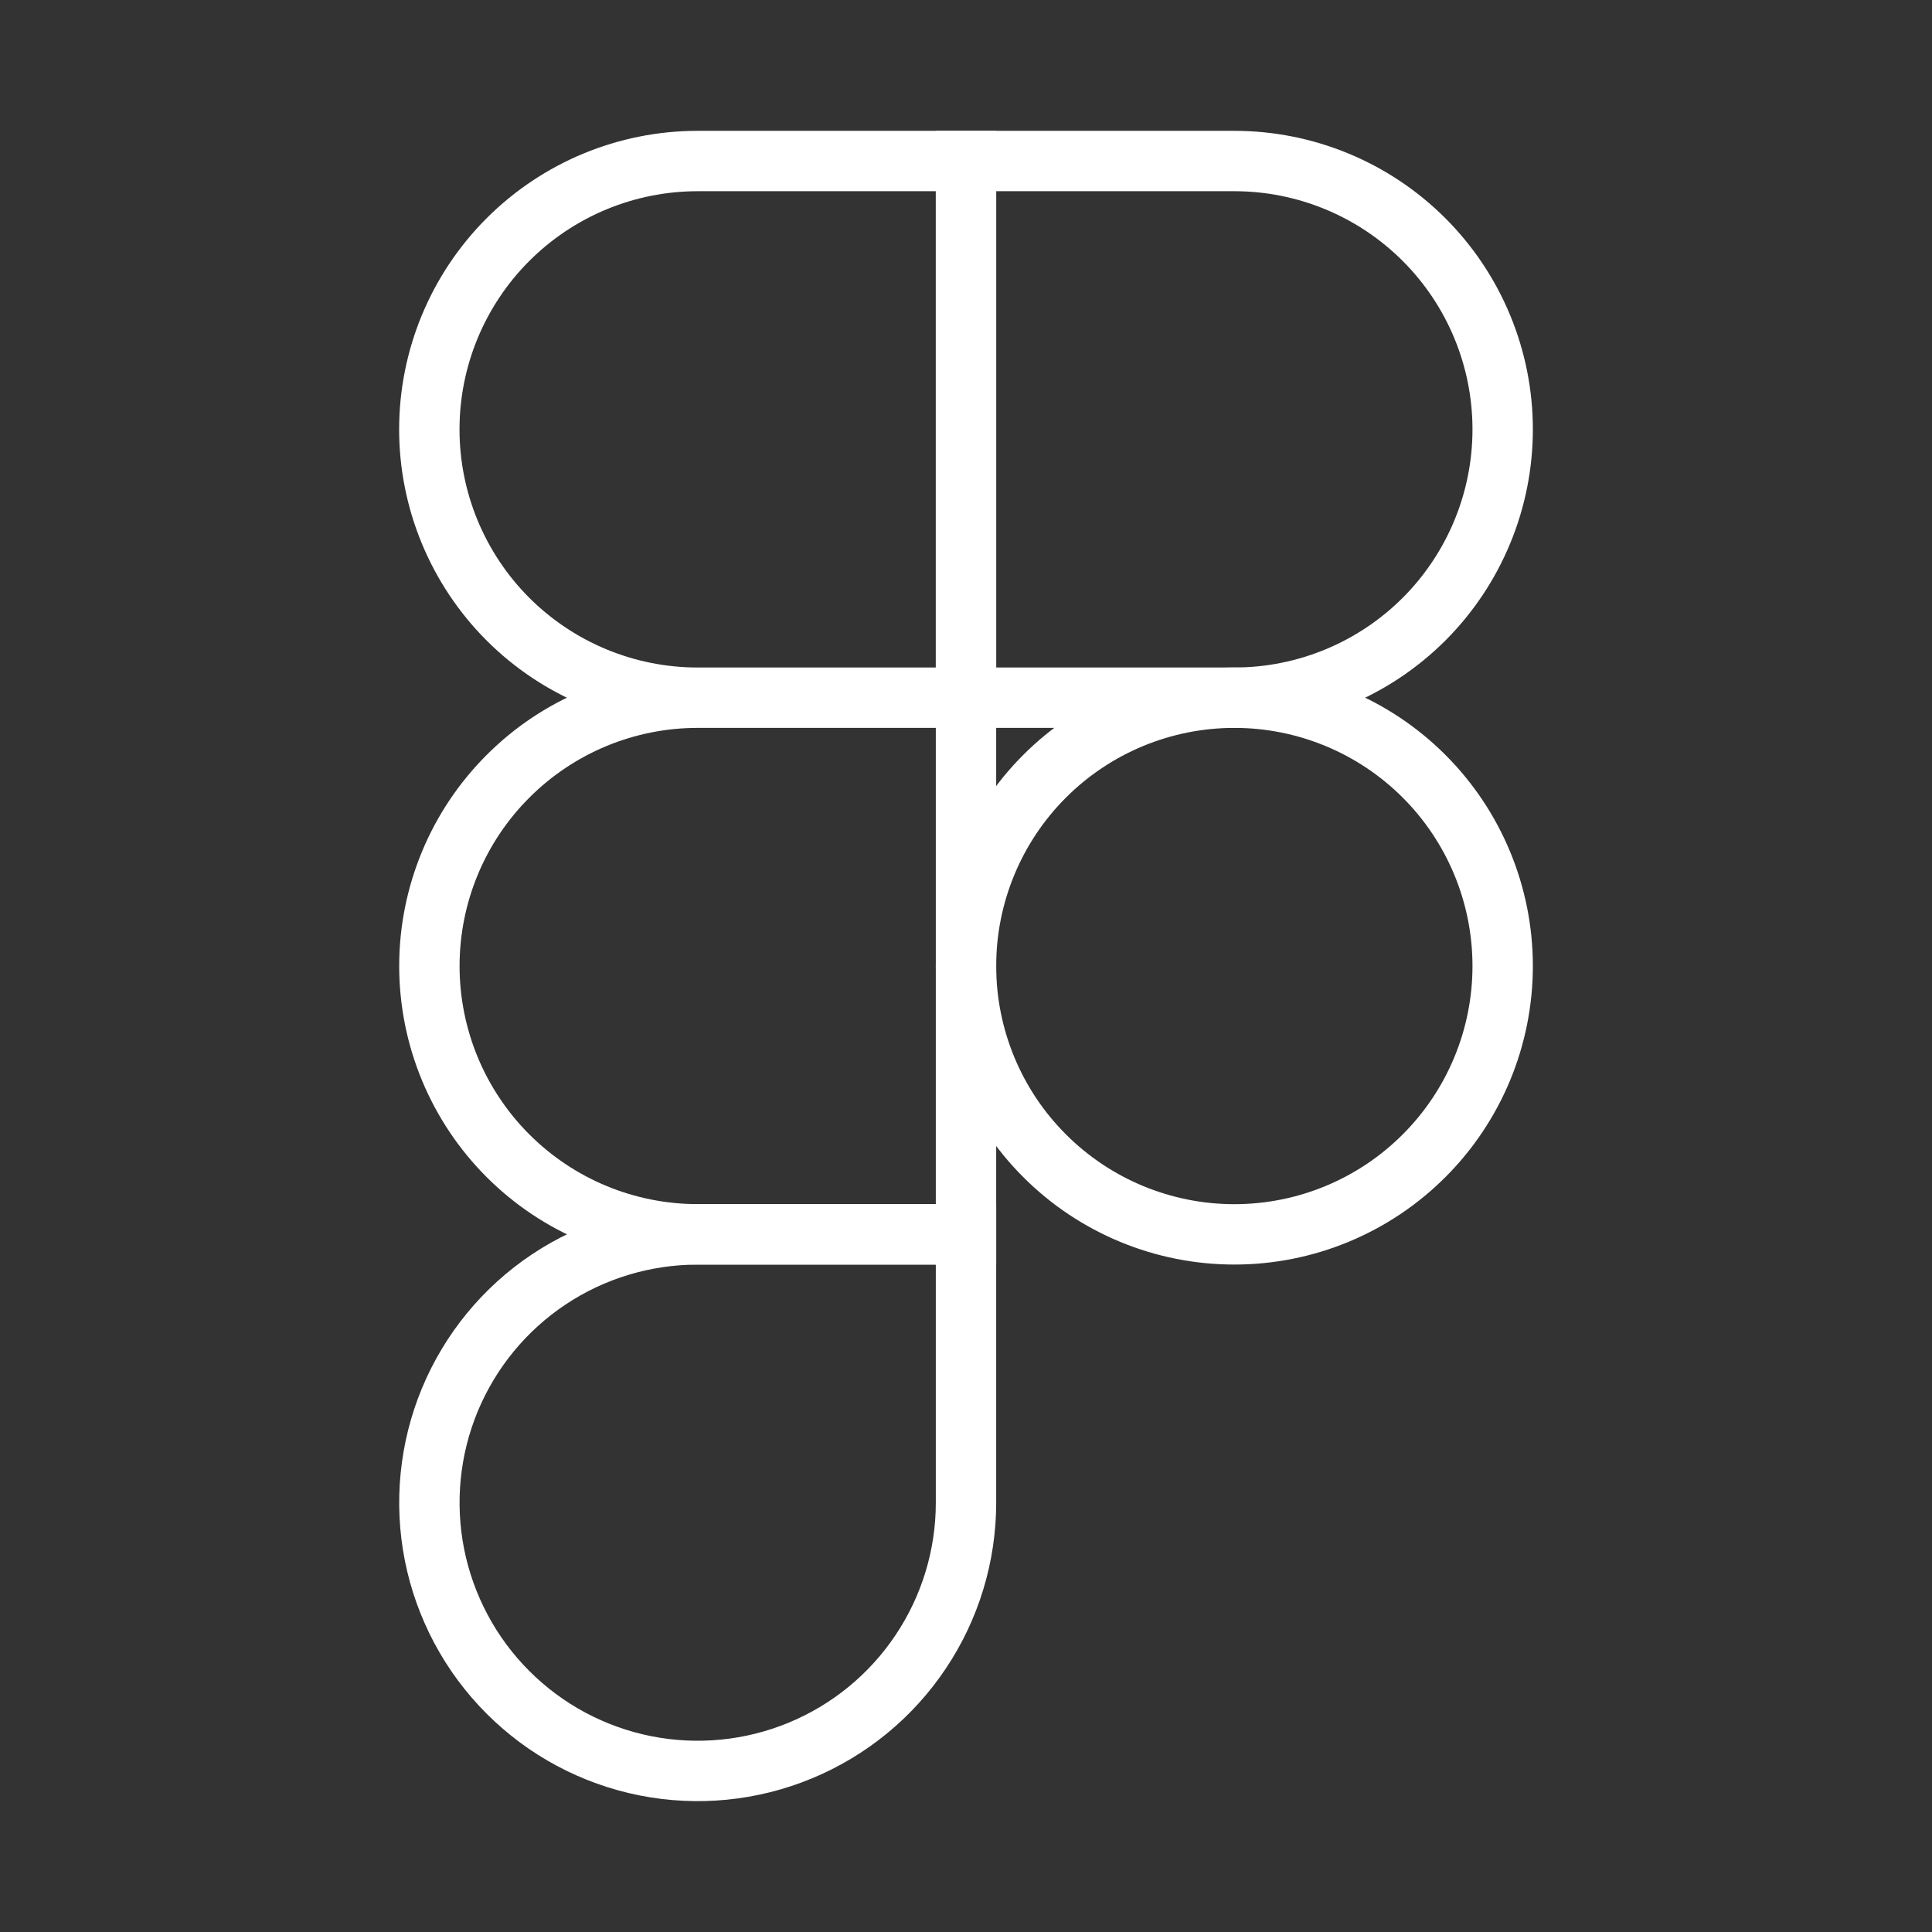
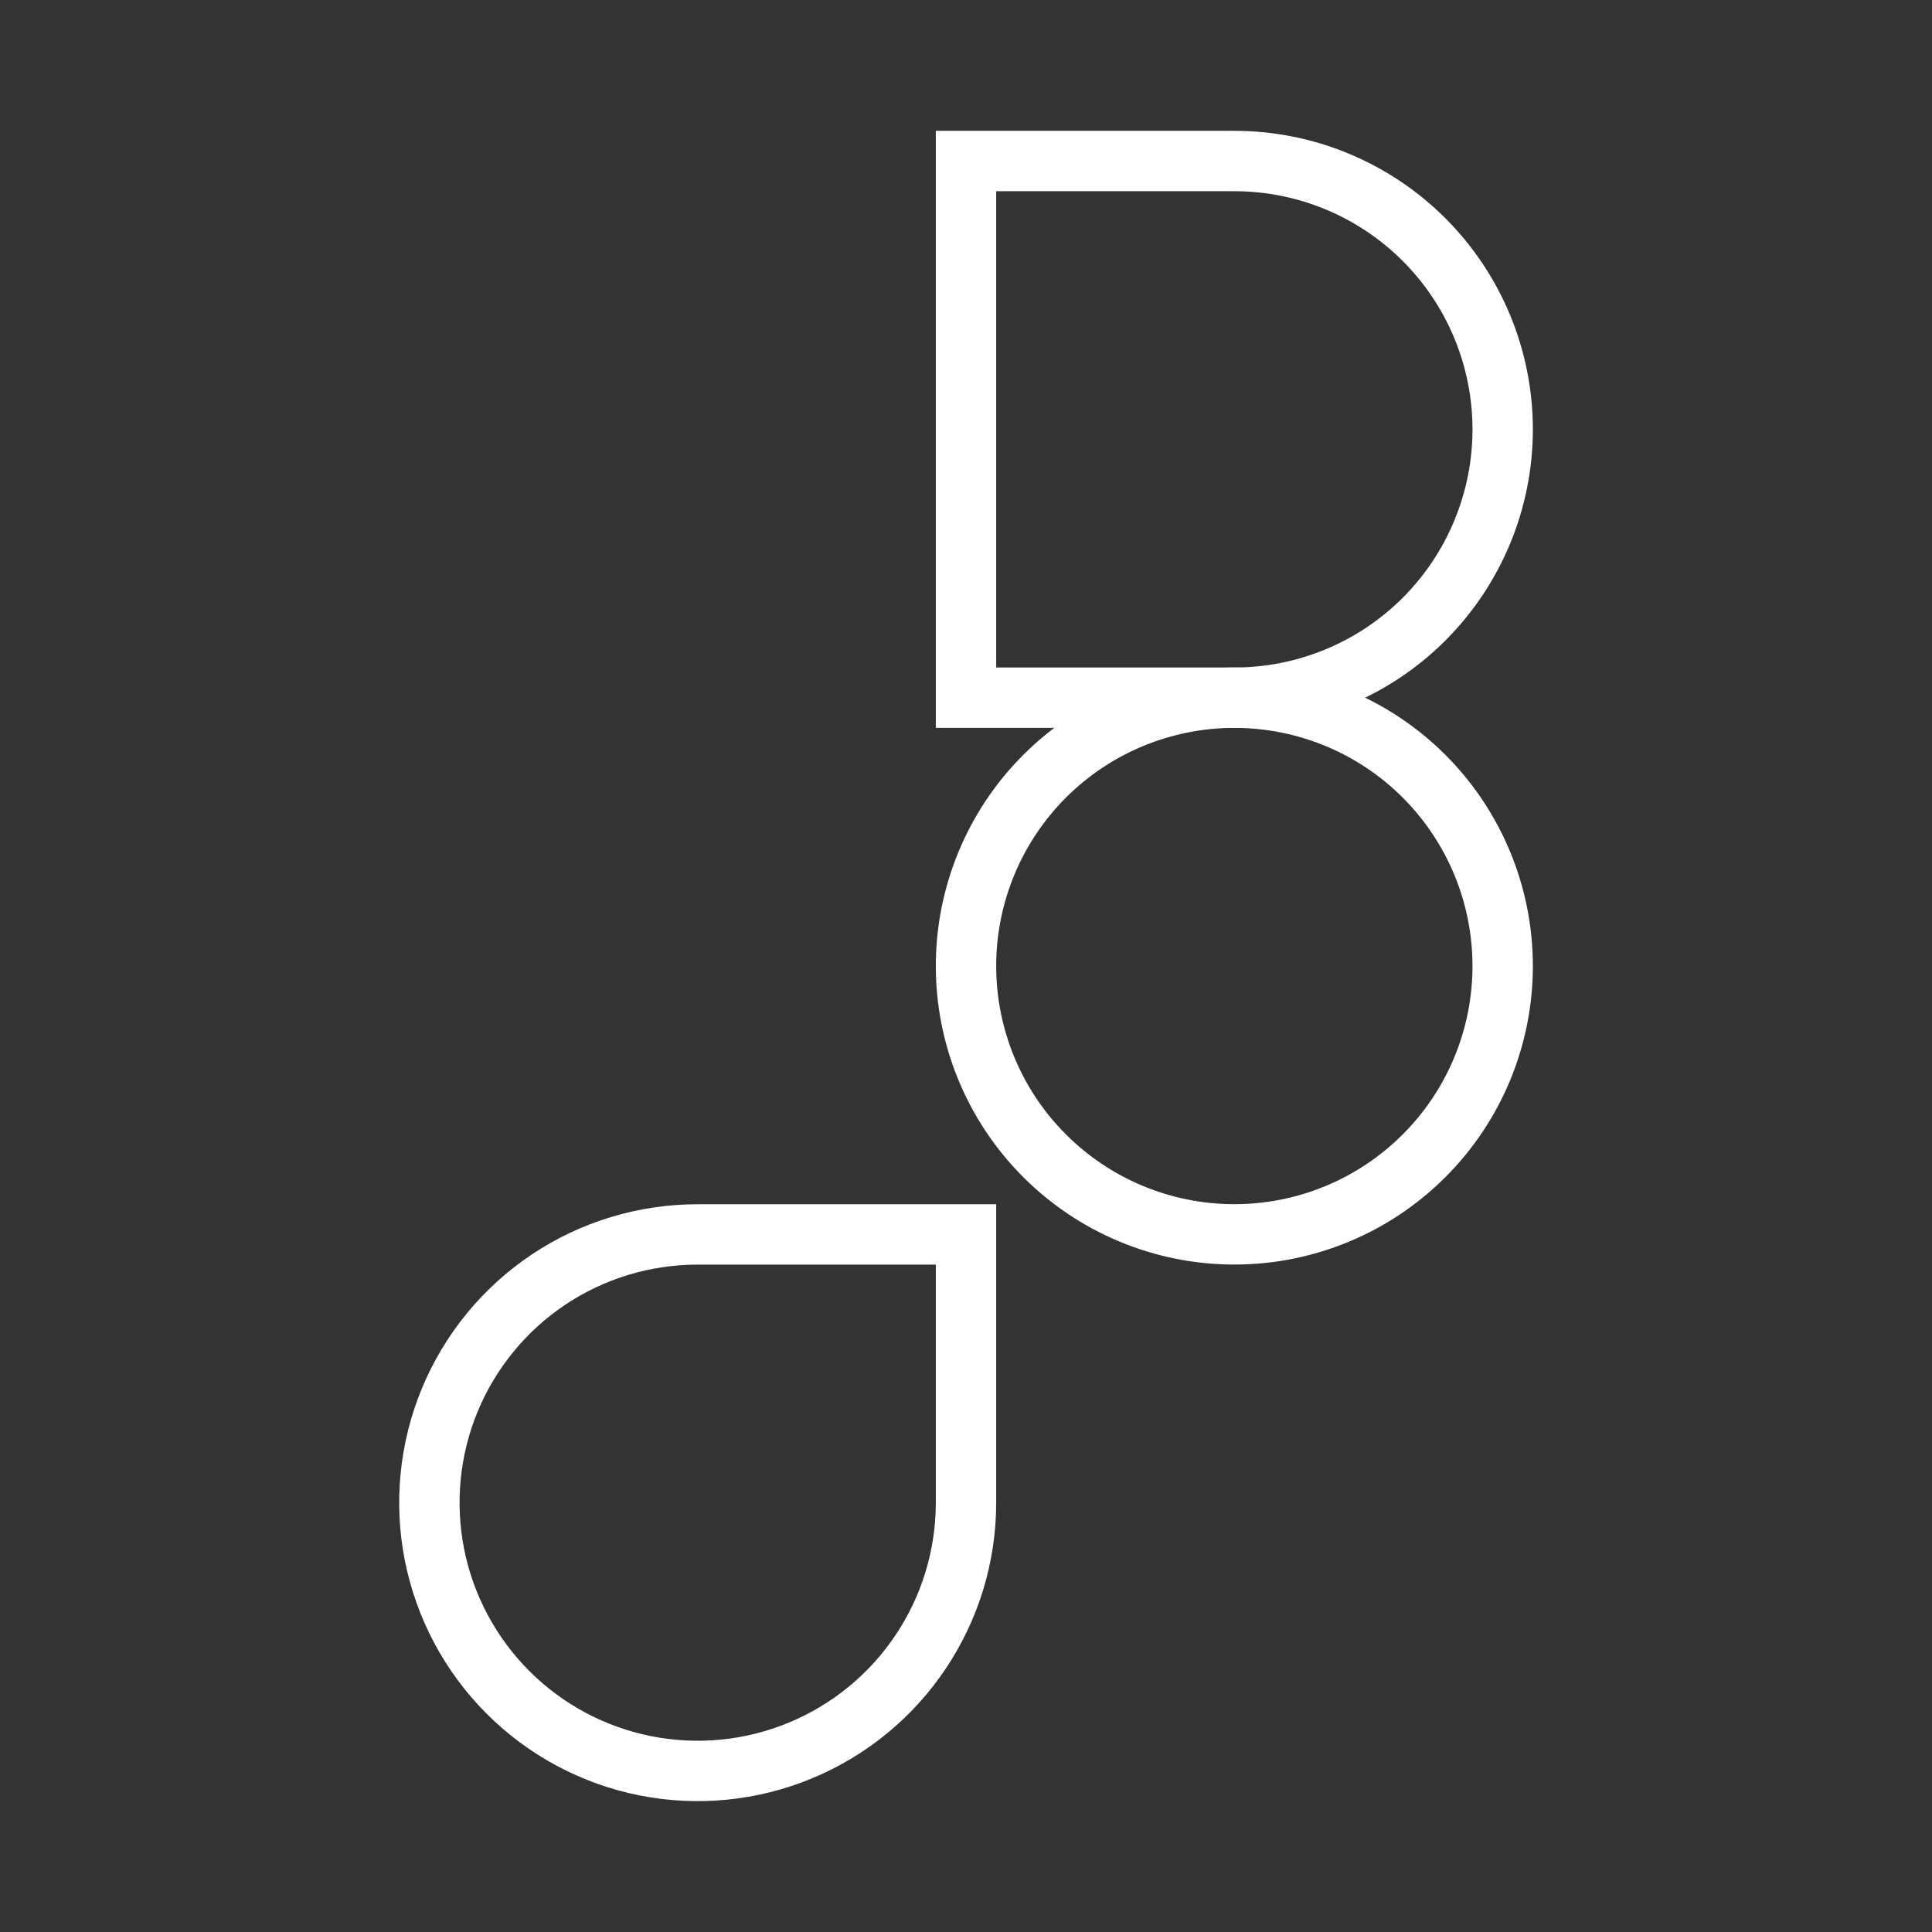
<svg xmlns="http://www.w3.org/2000/svg" width="32" height="32" viewBox="0 0 32 32" fill="none">
  <rect x="0" y="0" width="32" height="32" fill="#333333" stroke="none" />
-   <path d="M11.556 11.556C10.377 11.556 9.247 11.088 8.413 10.255C7.58 9.421 7.111 8.29 7.111 7.112C7.111 5.933 7.58 4.802 8.413 3.969C9.247 3.135 10.377 2.667 11.556 2.667H16V11.556M11.556 11.556H16M11.556 11.556C10.377 11.556 9.247 12.024 8.414 12.858C7.58 13.691 7.112 14.822 7.112 16C7.112 17.179 7.58 18.309 8.414 19.143C9.247 19.976 10.377 20.444 11.556 20.444H16V11.556" stroke="white" strokeWidth="1.5" />
  <path d="M24.889 16C24.889 17.179 24.421 18.31 23.587 19.143C22.754 19.977 21.623 20.445 20.445 20.445C19.266 20.445 18.135 19.977 17.302 19.143C16.468 18.31 16 17.179 16 16C16 14.822 16.468 13.691 17.302 12.857C18.135 12.024 19.266 11.556 20.445 11.556C21.623 11.556 22.754 12.024 23.587 12.857C24.421 13.691 24.889 14.822 24.889 16ZM11.556 20.446H16V24.89C16 25.768 15.739 26.628 15.25 27.358C14.762 28.089 14.068 28.658 13.256 28.994C12.444 29.331 11.55 29.418 10.688 29.247C9.826 29.075 9.034 28.652 8.413 28.03C7.792 27.409 7.369 26.617 7.197 25.755C7.026 24.893 7.114 23.999 7.45 23.187C7.787 22.375 8.356 21.681 9.087 21.193C9.818 20.705 10.677 20.446 11.556 20.446Z" stroke="white" strokeWidth="1.5" />
  <path d="M16 2.667H20.444C21.623 2.667 22.753 3.135 23.587 3.969C24.42 4.802 24.889 5.933 24.889 7.112C24.889 8.29 24.42 9.421 23.587 10.255C22.753 11.088 21.623 11.556 20.444 11.556H16V2.667Z" stroke="white" strokeWidth="1.5" />
</svg>